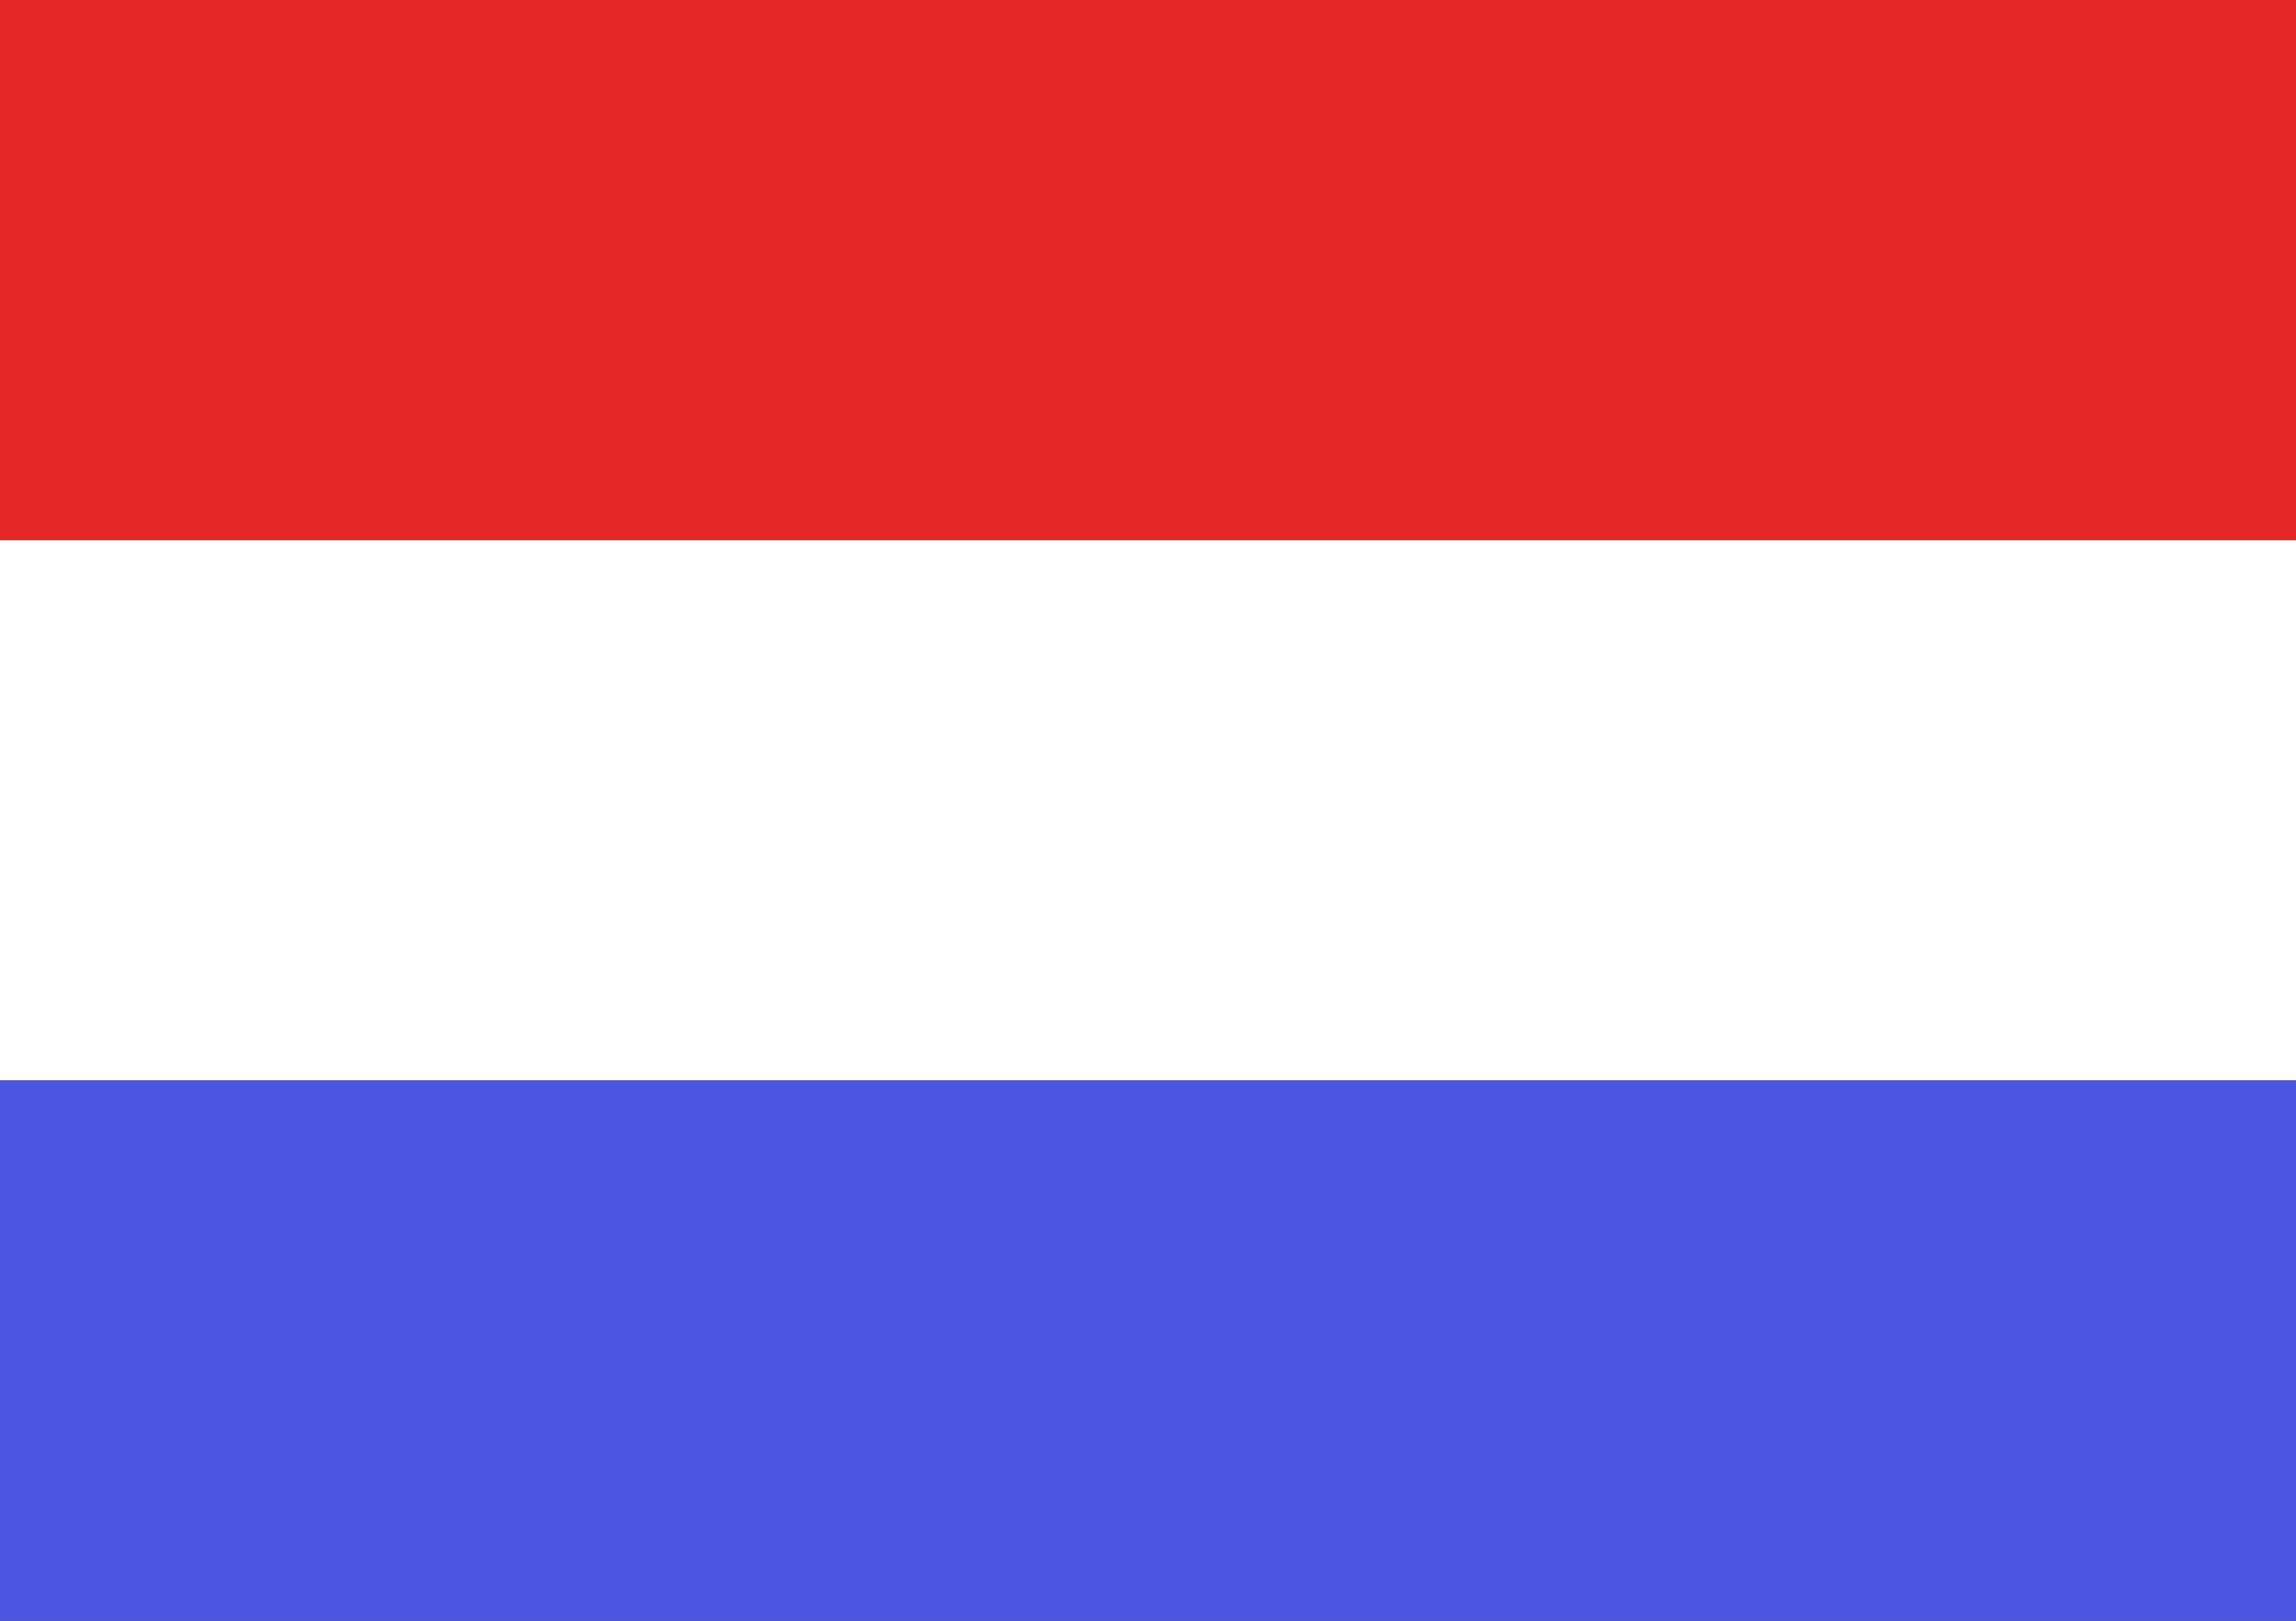
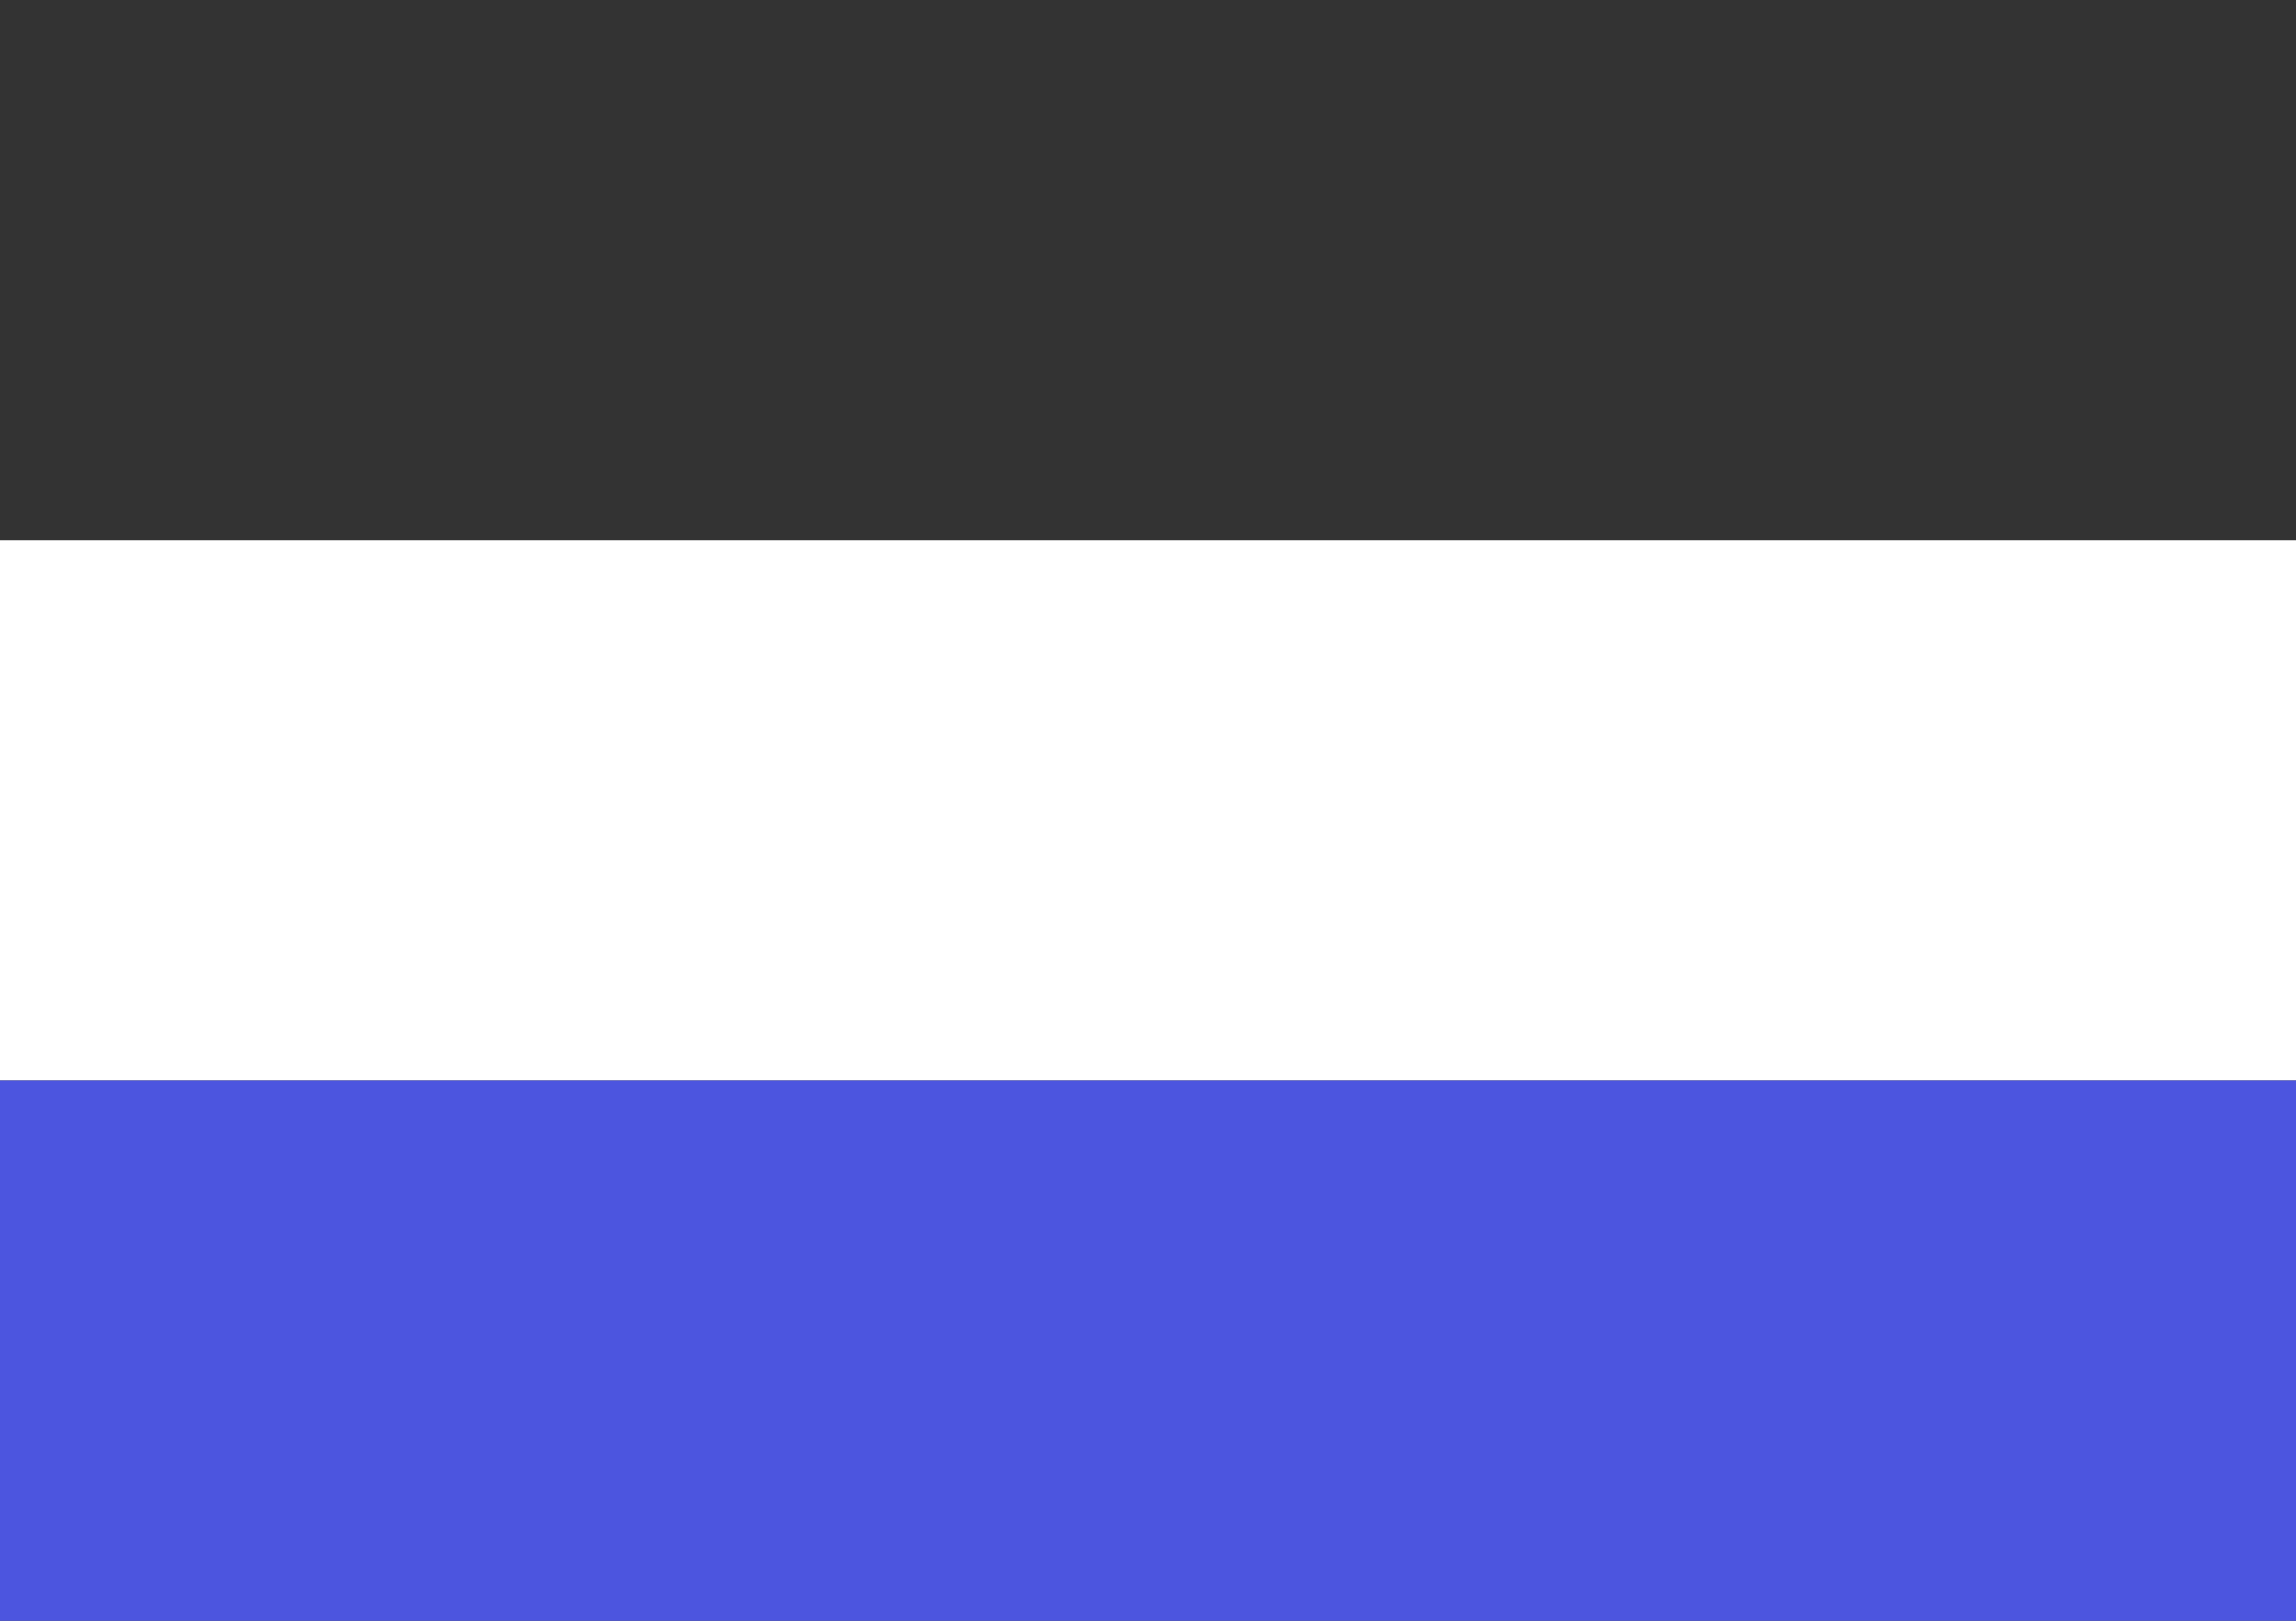
<svg xmlns="http://www.w3.org/2000/svg" width="17px" height="12px" viewBox="0 0 17 12" version="1.1">
  <rect x="0" y="0" width="17" height="12" fill="#333333" stroke="none" />
  <title>Group 12</title>
  <desc>Created with Sketch.</desc>
  <defs />
  <g id="Homepage" stroke="none" stroke-width="1" fill="none" fill-rule="evenodd">
    <g id="desktop-menu-expanded" transform="translate(-1143, -44)">
      <g id="Group-10" transform="translate(1121, 22)">
        <g id="Group-12" transform="translate(22, 22)">
-           <rect id="Rectangle" fill="#E42626" x="0" y="0" width="17" height="4" />
          <rect id="Rectangle" fill="#FFFFFF" x="0" y="4" width="17" height="4" />
          <rect id="Rectangle-Copy-2" fill="#4C55DF" x="0" y="8" width="17" height="4" />
        </g>
      </g>
    </g>
  </g>
</svg>